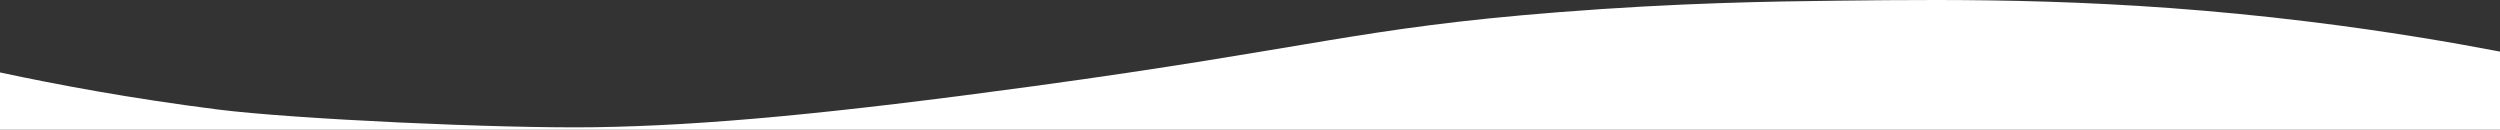
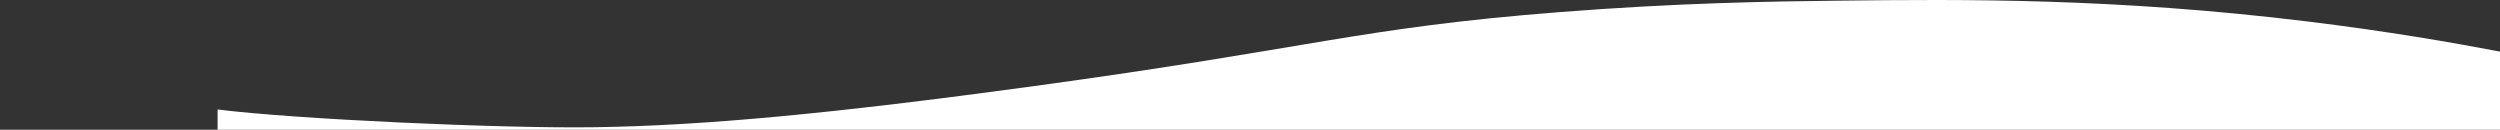
<svg xmlns="http://www.w3.org/2000/svg" id="b" viewBox="0 0 1920 99.63">
  <rect x="0" y="0" width="1920" height="99.63" fill="#333333" stroke="none" />
  <g id="c">
-     <path d="M1920,39.63c-35.57-6.81-86.28-15.62-147.56-23.11C1624.56-1.56,1508.42-.61,1411.56,.52c-50.53,.59-121.99,1.55-215.11,8.89-153.38,12.08-187.22,27.41-403.56,56.89-153.95,20.98-251.53,30.13-335.85,31.41-72.55,1.1-231.94-6.27-289.93-13.63C100.35,75.61,43.63,64.99,0,55.63v44H1920" style="fill:#fff;" />
+     <path d="M1920,39.63c-35.57-6.81-86.28-15.62-147.56-23.11C1624.56-1.56,1508.42-.61,1411.56,.52c-50.53,.59-121.99,1.55-215.11,8.89-153.38,12.08-187.22,27.41-403.56,56.89-153.95,20.98-251.53,30.13-335.85,31.41-72.55,1.1-231.94-6.27-289.93-13.63v44H1920" style="fill:#fff;" />
  </g>
</svg>